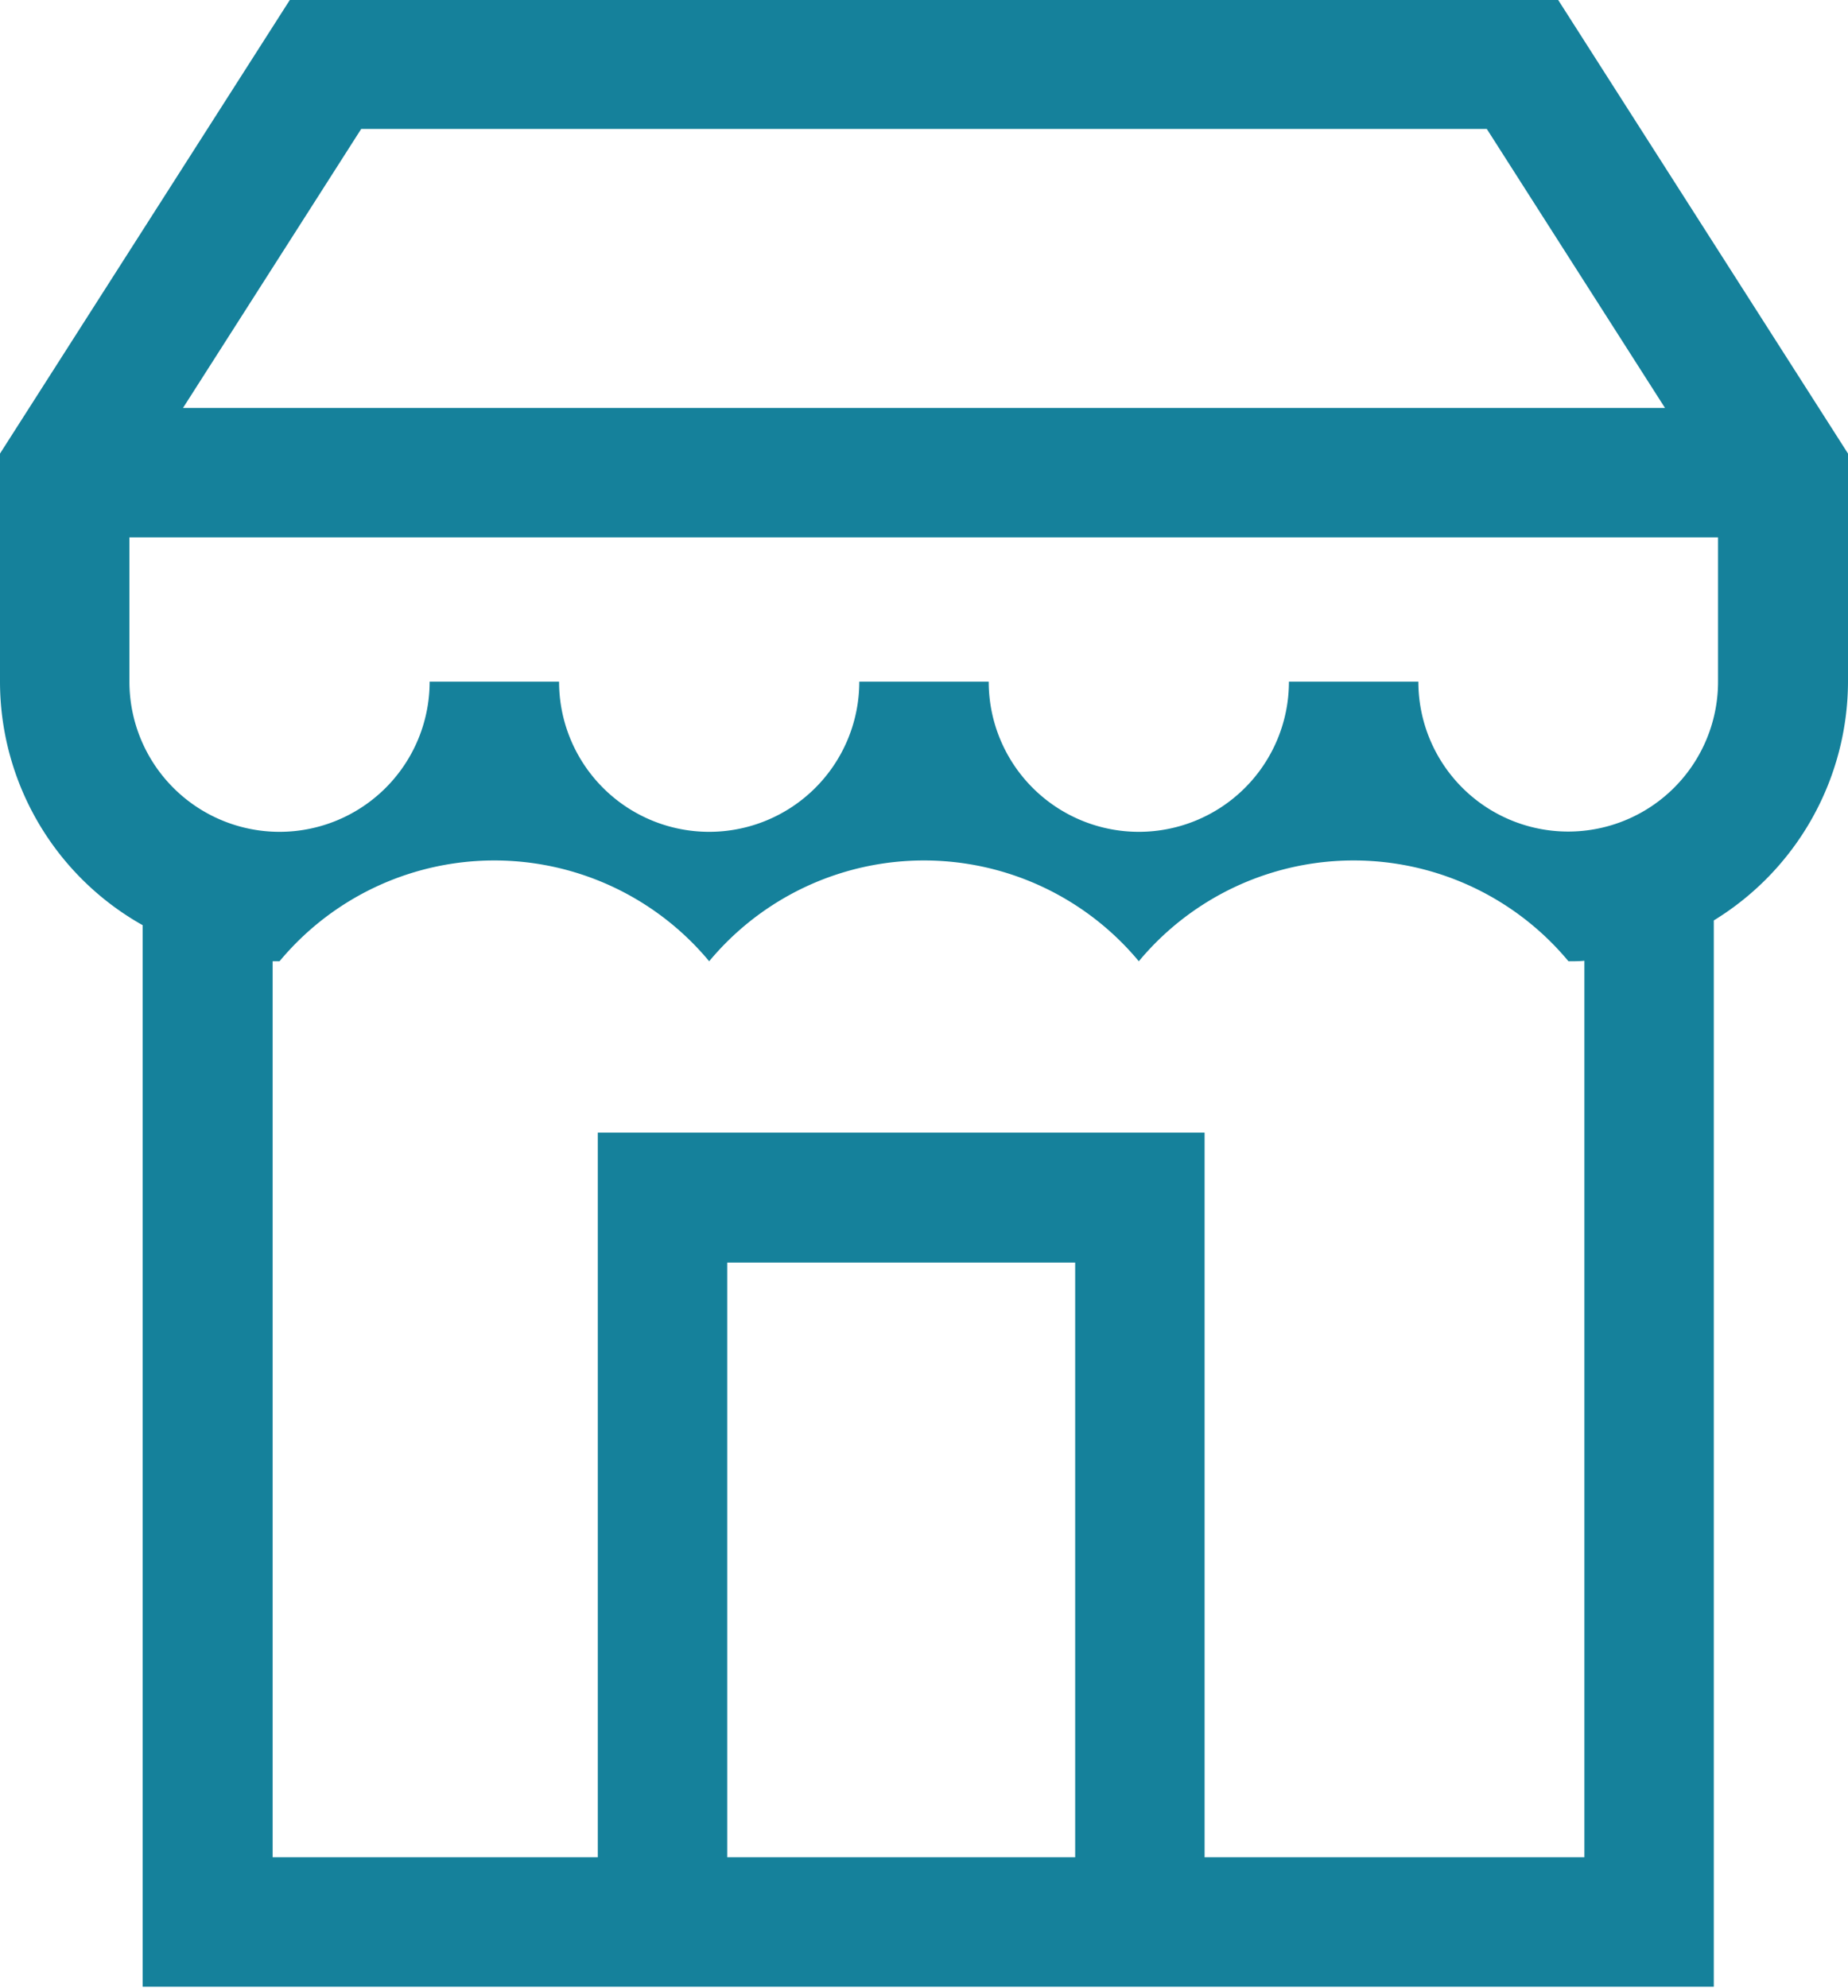
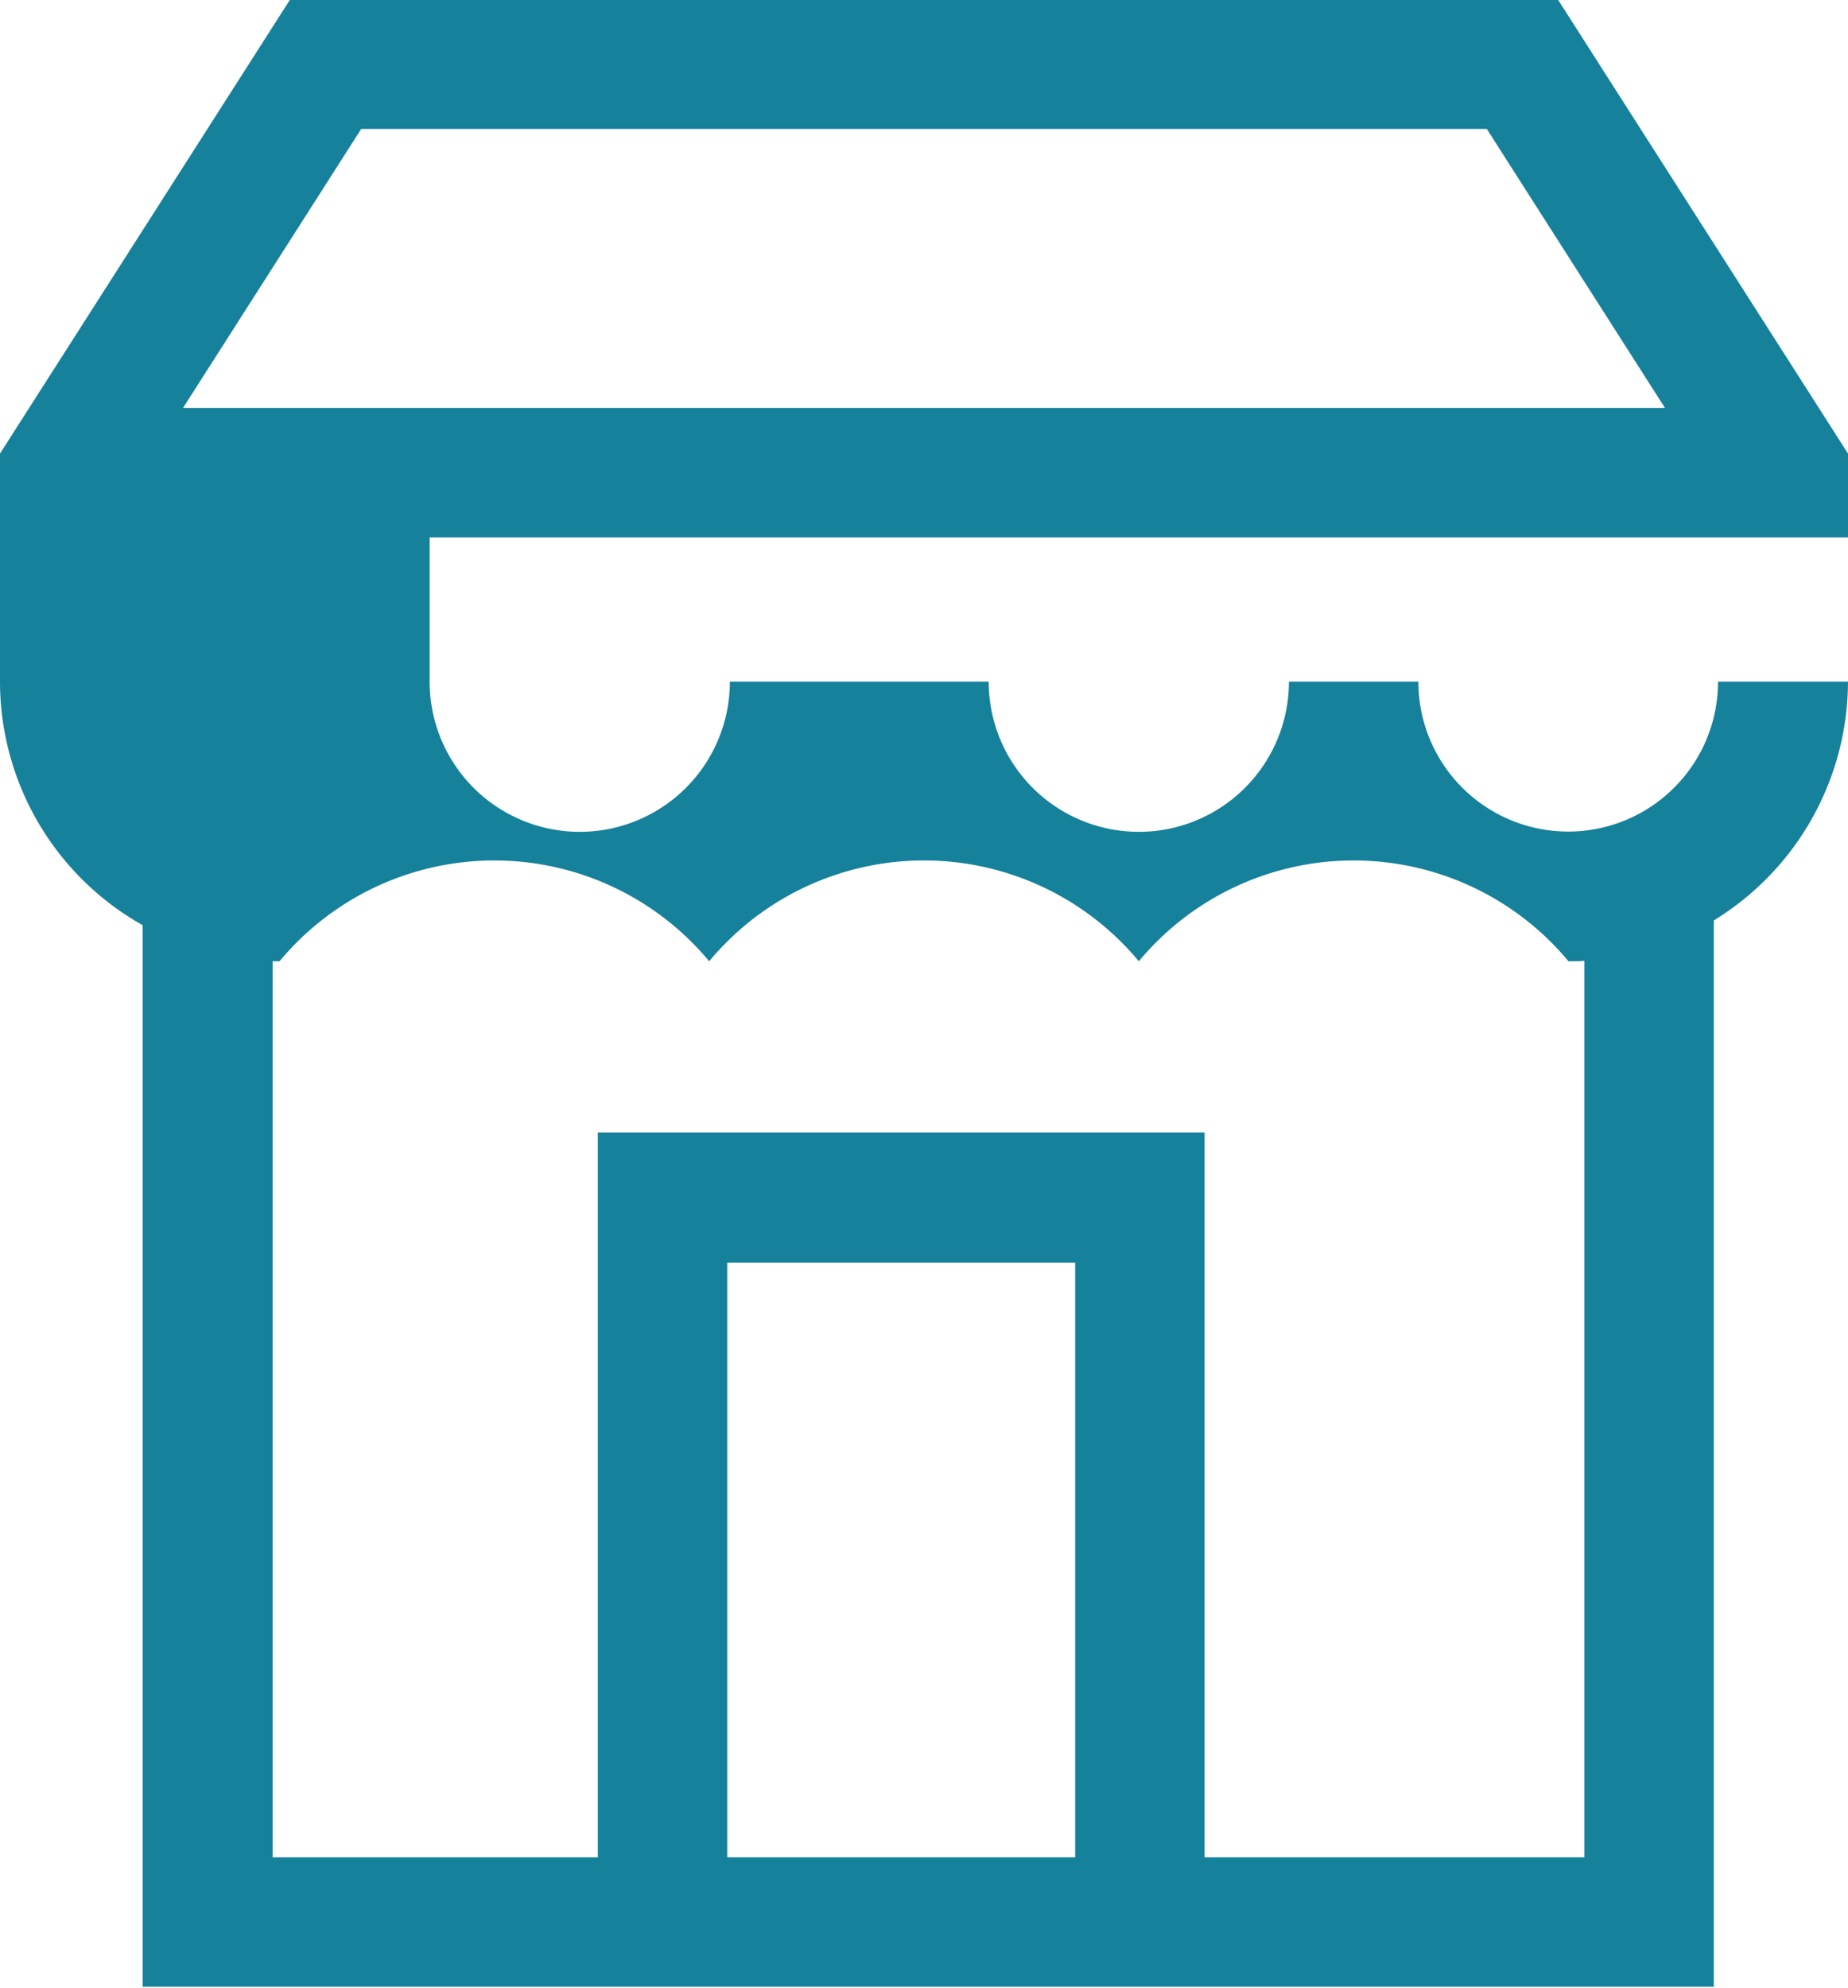
<svg xmlns="http://www.w3.org/2000/svg" width="34.84" height="37.47" viewBox="0 0 34.84 37.47">
  <defs>
    <style>
      .cls-1 {
        fill: #15819b;
        fill-rule: evenodd;
      }
    </style>
  </defs>
-   <path id="Kształt_15" data-name="Kształt 15" class="cls-1" d="M1449.15,1195.9h-23.9l-5.47,8.56v4.3a5.269,5.269,0,0,0,2.69,4.59v20.01h29.62v-20.1a5.293,5.293,0,0,0,2.53-4.5v-4.3Zm-22.56,2.44h21.22l3.36,5.26h-27.94Zm13.46,32.58h-6.56v-11.21h6.56v11.21Zm2.44,0v-13.66h-11.44v13.66h-6.13v-16.89h0.13a5.266,5.266,0,0,1,8.1,0,5.266,5.266,0,0,1,8.1,0,5.266,5.266,0,0,1,8.1,0c0.1,0,.2,0,0.3-0.01v16.9h-7.16Zm9.68-22.16a2.825,2.825,0,1,1-5.65,0h-2.44a2.83,2.83,0,1,1-5.66,0h-2.44a2.83,2.83,0,1,1-5.66,0h-2.44a2.83,2.83,0,1,1-5.66,0v-2.72h29.95v2.72h0Z" transform="translate(-1419.78 -1195.91)" />
+   <path id="Kształt_15" data-name="Kształt 15" class="cls-1" d="M1449.15,1195.9h-23.9l-5.47,8.56v4.3a5.269,5.269,0,0,0,2.69,4.59v20.01h29.62v-20.1a5.293,5.293,0,0,0,2.53-4.5v-4.3Zm-22.56,2.44h21.22l3.36,5.26h-27.94Zm13.46,32.58h-6.56v-11.21h6.56v11.21Zm2.44,0v-13.66h-11.44v13.66h-6.13v-16.89h0.13a5.266,5.266,0,0,1,8.1,0,5.266,5.266,0,0,1,8.1,0,5.266,5.266,0,0,1,8.1,0c0.1,0,.2,0,0.3-0.01v16.9h-7.16Zm9.68-22.16a2.825,2.825,0,1,1-5.65,0h-2.44a2.83,2.83,0,1,1-5.66,0h-2.44h-2.44a2.83,2.83,0,1,1-5.66,0v-2.72h29.95v2.72h0Z" transform="translate(-1419.78 -1195.91)" />
</svg>